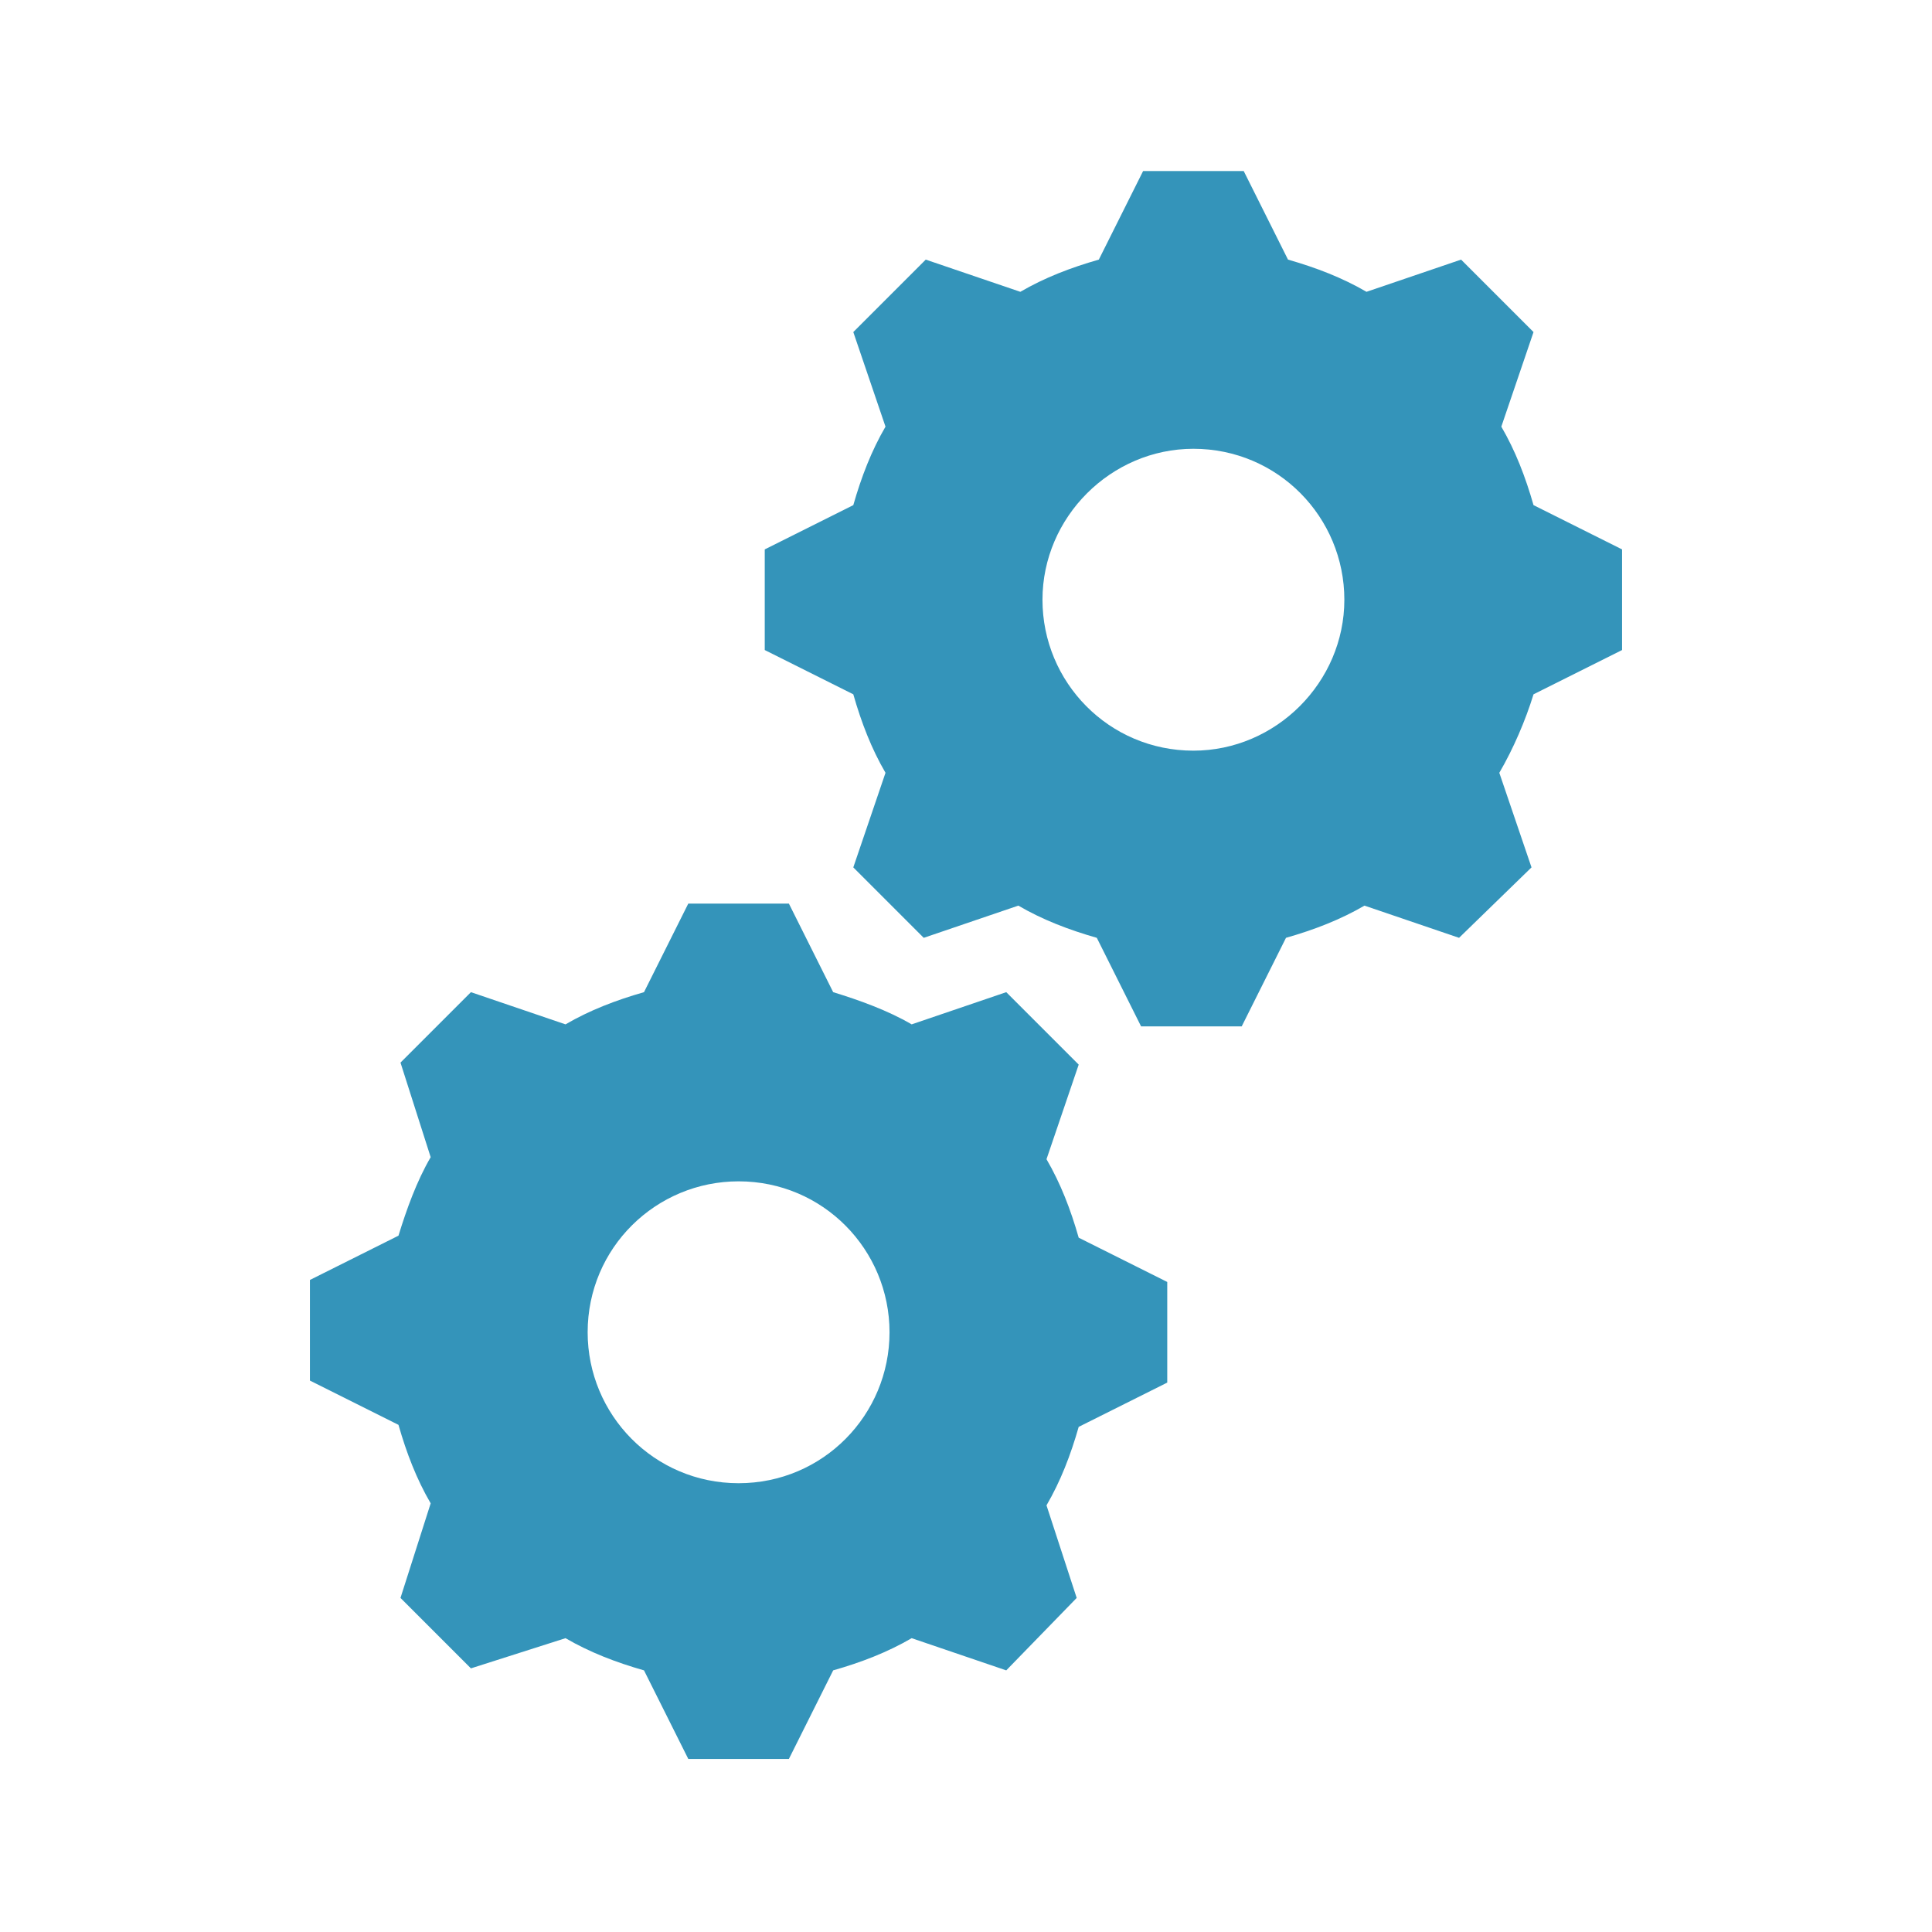
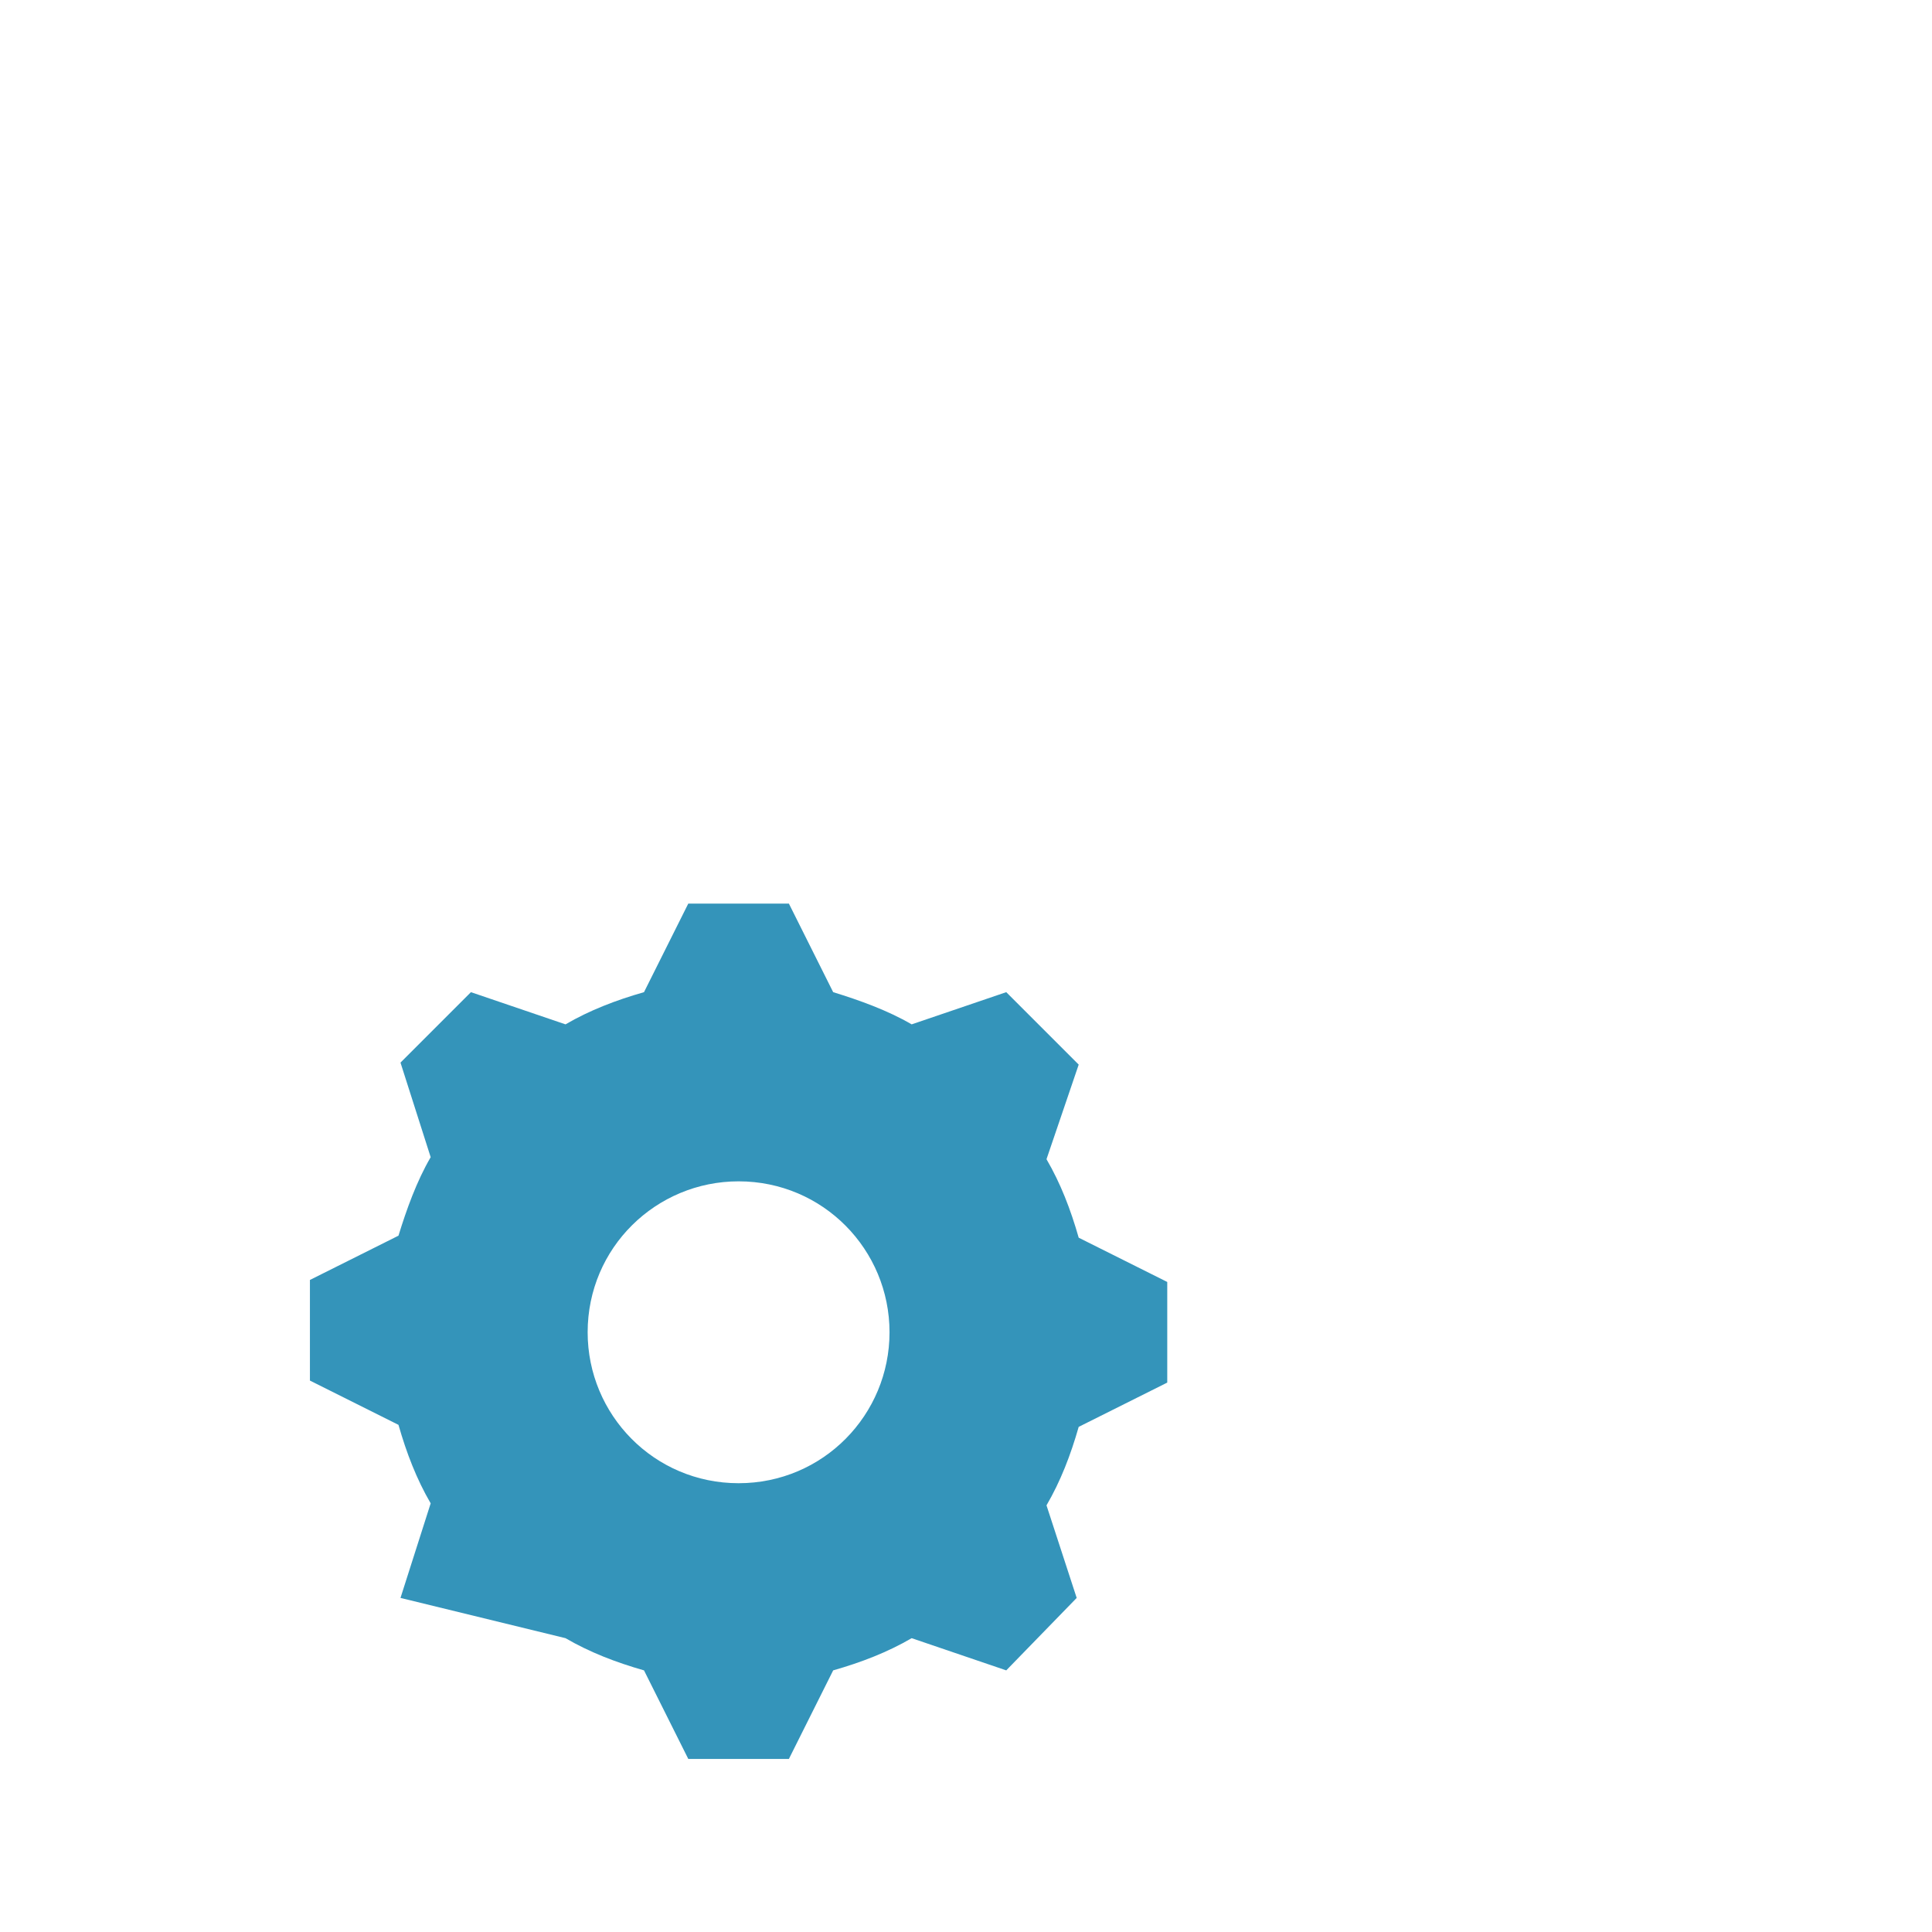
<svg xmlns="http://www.w3.org/2000/svg" viewBox="0 0 96 96" id="Icons_Gears" overflow="hidden">
  <style> .MsftOfcThm_Accent1_Fill { fill:#3494BA; } </style>
  <g>
-     <path d=" M 59.3 37.3 C 55.1 37.3 51.8 33.9 51.8 29.8 C 51.8 25.7 55.2 22.3 59.3 22.3 C 63.5 22.3 66.8 25.7 66.8 29.8 C 66.8 33.9 63.4 37.3 59.3 37.3 Z M 76.2 25.1 C 75.8 23.7 75.3 22.4 74.6 21.2 L 76.2 16.5 L 72.6 12.9 L 67.9 14.5 C 66.7 13.8 65.4 13.3 64 12.9 L 61.8 8.5 L 56.8 8.5 L 54.6 12.9 C 53.2 13.3 51.9 13.8 50.7 14.5 L 46 12.9 L 42.4 16.5 L 44 21.2 C 43.3 22.4 42.8 23.7 42.4 25.1 L 38 27.3 L 38 32.3 L 42.4 34.5 C 42.8 35.9 43.3 37.2 44 38.4 L 42.4 43.1 L 45.9 46.6 L 50.6 45 C 51.8 45.7 53.1 46.2 54.5 46.6 L 56.7 51 L 61.7 51 L 63.9 46.6 C 65.3 46.2 66.6 45.7 67.8 45 L 72.5 46.6 L 76.1 43.1 L 74.5 38.4 C 75.2 37.2 75.8 35.8 76.2 34.5 L 80.6 32.3 L 80.6 27.3 L 76.2 25.1 Z" stroke="none" stroke-width="1.846" stroke-dasharray="" stroke-dashoffset="1" fill="#3494BA" fill-opacity="1" />
-     <path d=" M 36.7 73.7 C 32.5 73.7 29.2 70.3 29.2 66.2 C 29.2 62 32.6 58.7 36.7 58.7 C 40.9 58.7 44.2 62.1 44.2 66.2 C 44.2 70.3 40.9 73.7 36.7 73.7 L 36.7 73.7 Z M 52 57.6 L 53.6 52.9 L 50 49.3 L 45.3 50.9 C 44.1 50.2 42.7 49.7 41.4 49.3 L 39.2 44.9 L 34.2 44.9 L 32 49.3 C 30.6 49.7 29.3 50.2 28.1 50.9 L 23.4 49.3 L 19.9 52.8 L 21.4 57.5 C 20.7 58.7 20.2 60.1 19.8 61.4 L 15.4 63.6 L 15.4 68.6 L 19.8 70.8 C 20.2 72.2 20.7 73.5 21.4 74.7 L 19.9 79.4 L 23.4 82.9 L 28.1 81.4 C 29.3 82.1 30.6 82.6 32 83 L 34.2 87.4 L 39.2 87.4 L 41.4 83 C 42.8 82.6 44.1 82.1 45.3 81.4 L 50 83 L 53.5 79.4 L 52 74.8 C 52.7 73.6 53.2 72.3 53.6 70.9 L 58 68.7 L 58 63.7 L 53.6 61.5 C 53.2 60.1 52.7 58.8 52 57.6 Z" stroke="none" stroke-width="1.846" stroke-dasharray="" stroke-dashoffset="1" fill="#3494BA" fill-opacity="1" />
+     <path d=" M 36.7 73.7 C 32.5 73.7 29.2 70.3 29.2 66.2 C 29.2 62 32.6 58.7 36.7 58.7 C 40.9 58.7 44.2 62.1 44.2 66.2 C 44.2 70.3 40.9 73.7 36.7 73.7 L 36.7 73.7 Z M 52 57.6 L 53.6 52.9 L 50 49.3 L 45.3 50.9 C 44.1 50.2 42.7 49.7 41.4 49.3 L 39.2 44.9 L 34.2 44.9 L 32 49.3 C 30.6 49.7 29.3 50.2 28.1 50.9 L 23.4 49.3 L 19.9 52.8 L 21.4 57.5 C 20.7 58.7 20.2 60.1 19.8 61.4 L 15.4 63.6 L 15.4 68.6 L 19.8 70.8 C 20.2 72.2 20.7 73.5 21.4 74.7 L 19.9 79.4 L 28.1 81.4 C 29.3 82.1 30.6 82.6 32 83 L 34.2 87.4 L 39.2 87.4 L 41.4 83 C 42.8 82.6 44.1 82.1 45.3 81.4 L 50 83 L 53.5 79.4 L 52 74.8 C 52.7 73.6 53.2 72.3 53.6 70.9 L 58 68.7 L 58 63.7 L 53.6 61.5 C 53.2 60.1 52.7 58.8 52 57.6 Z" stroke="none" stroke-width="1.846" stroke-dasharray="" stroke-dashoffset="1" fill="#3494BA" fill-opacity="1" />
  </g>
</svg>